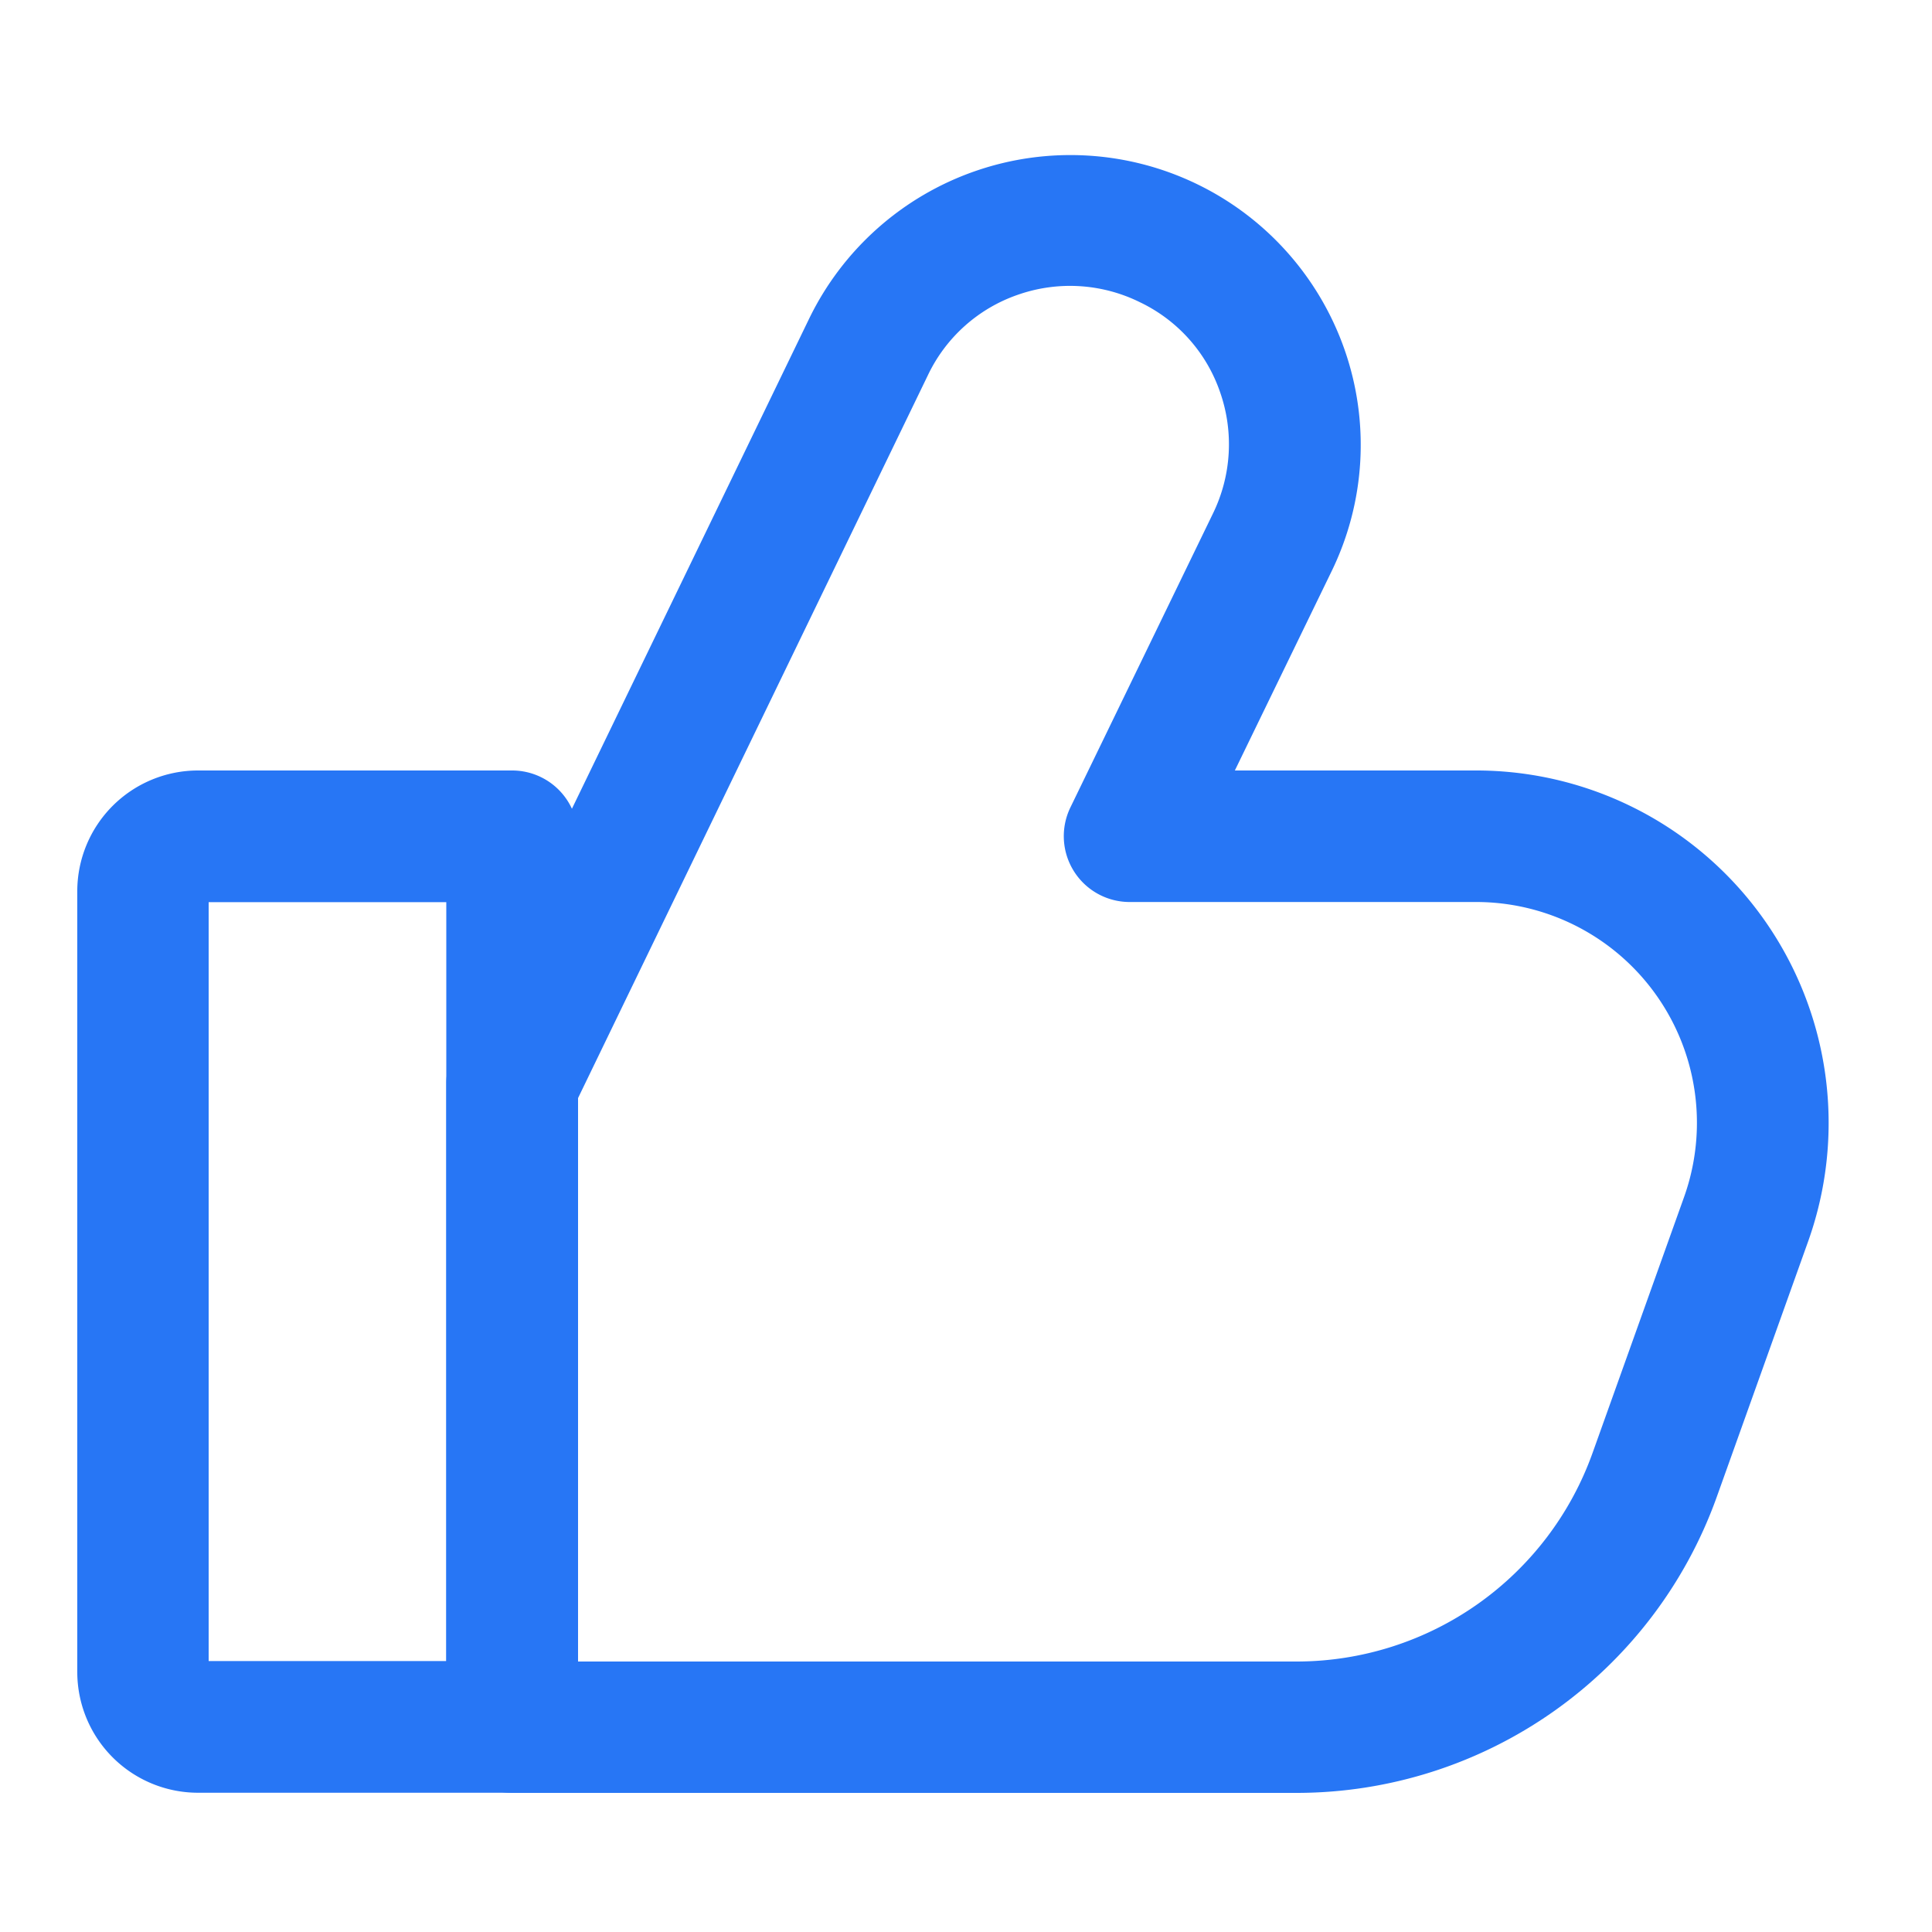
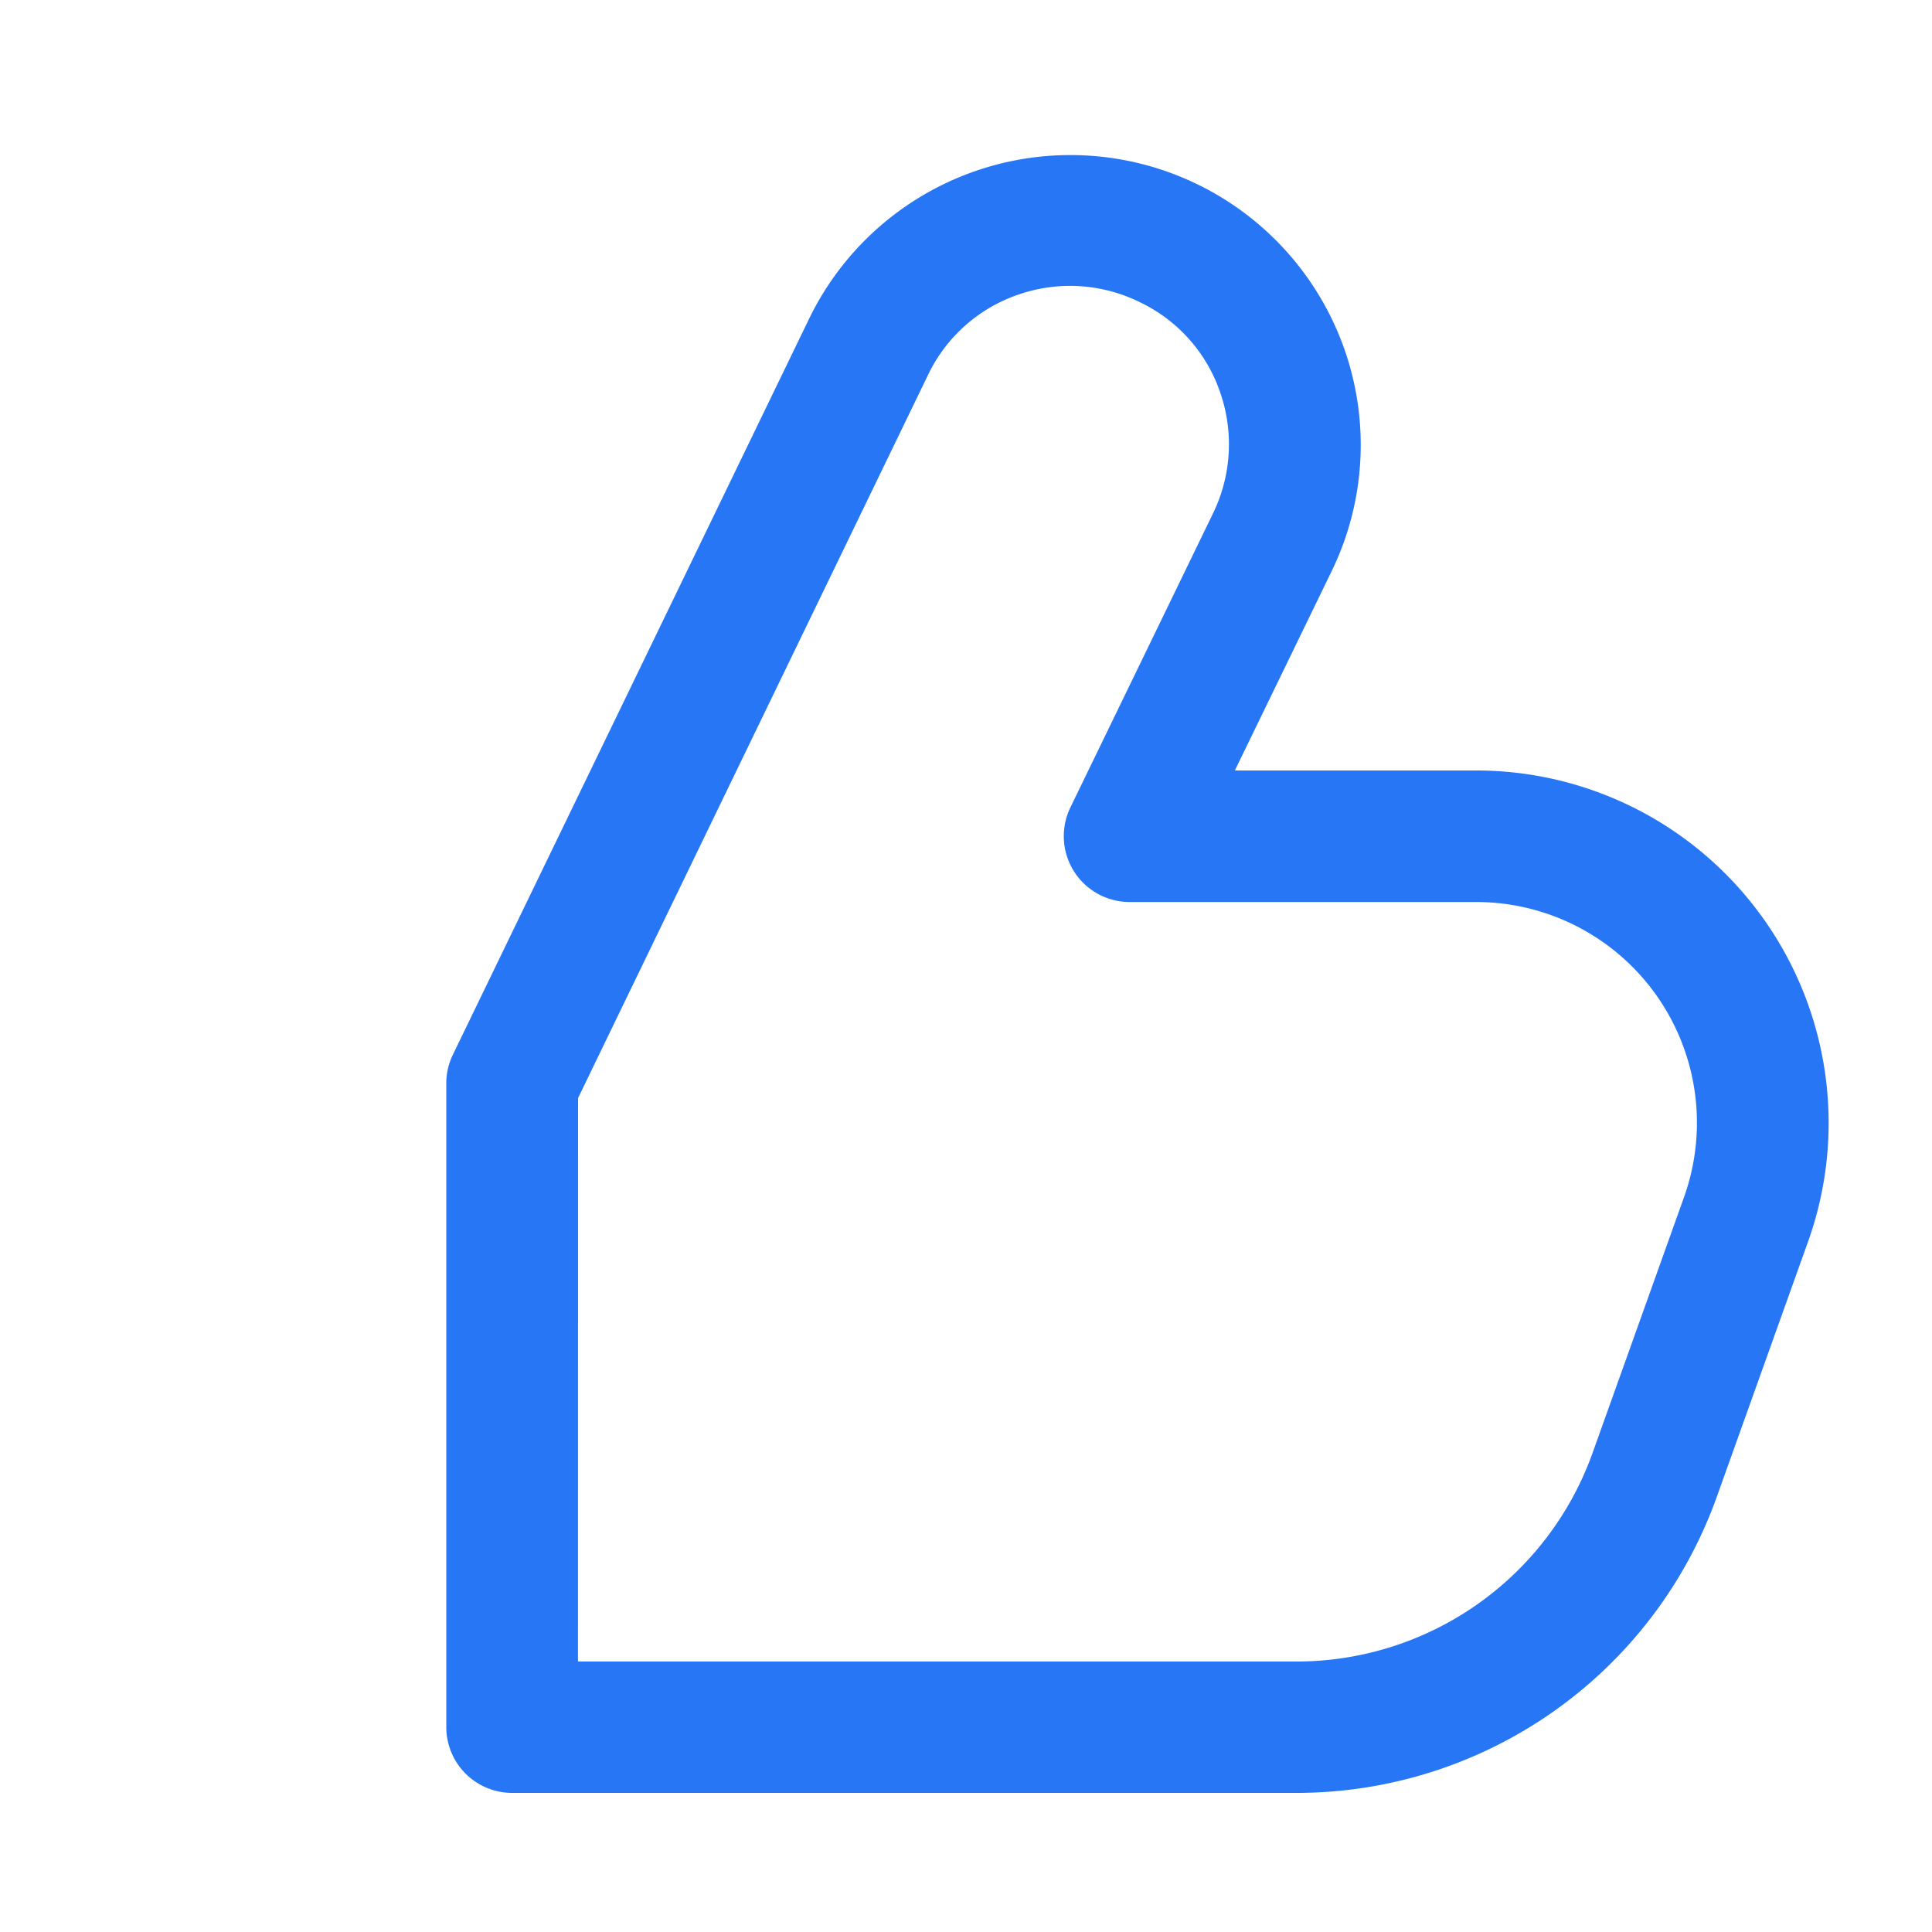
<svg xmlns="http://www.w3.org/2000/svg" width="25" height="25" viewBox="0 0 25 25">
  <defs>
    <clipPath id="clip-path">
      <rect id="Rectangle_197" data-name="Rectangle 197" width="22.668" height="21.199" transform="translate(0 0)" fill="#2776f5" />
    </clipPath>
  </defs>
  <g id="PICTO_3" data-name="PICTO 3" transform="translate(-251 -1320)">
    <g id="Groupe_270" data-name="Groupe 270" transform="translate(252 1322)">
      <g id="Groupe_269" data-name="Groupe 269" transform="translate(0 0)" clip-path="url(#clip-path)">
        <path id="Tracé_179" data-name="Tracé 179" d="M25.021,21.2H14.862a.852.852,0,0,1-.852-.852V12.019a.846.846,0,0,1,.085-.371L18.707,2.12a3.758,3.758,0,0,1,6.925.4A3.735,3.735,0,0,1,25.462,5.4L24.214,7.97h3.122a4.561,4.561,0,0,1,4.294,6.1l-1.183,3.308A5.776,5.776,0,0,1,25.021,21.2m-9.307-1.7h9.307A4.069,4.069,0,0,0,28.843,16.8l1.183-3.308a2.857,2.857,0,0,0-2.69-3.82H22.853a.852.852,0,0,1-.767-1.224l1.843-3.8a2.043,2.043,0,0,0,.093-1.576,2.013,2.013,0,0,0-1.038-1.162,2.04,2.04,0,0,0-1.58-.095,2.017,2.017,0,0,0-1.161,1.038l-4.528,9.356Z" transform="translate(-9.235 0)" fill="#2776f5" />
-         <path id="Tracé_180" data-name="Tracé 180" d="M5.627,36.614H1.561A1.563,1.563,0,0,1,0,35.053V24.947a1.563,1.563,0,0,1,1.561-1.561H5.627a.852.852,0,0,1,.852.852V35.762a.852.852,0,0,1-.852.852M1.7,34.91H4.775V25.09H1.7Z" transform="translate(0 -15.416)" fill="#2776f5" />
      </g>
    </g>
    <rect id="Rectangle_242" data-name="Rectangle 242" width="25" height="25" transform="translate(251 1320)" fill="none" />
  </g>
</svg>